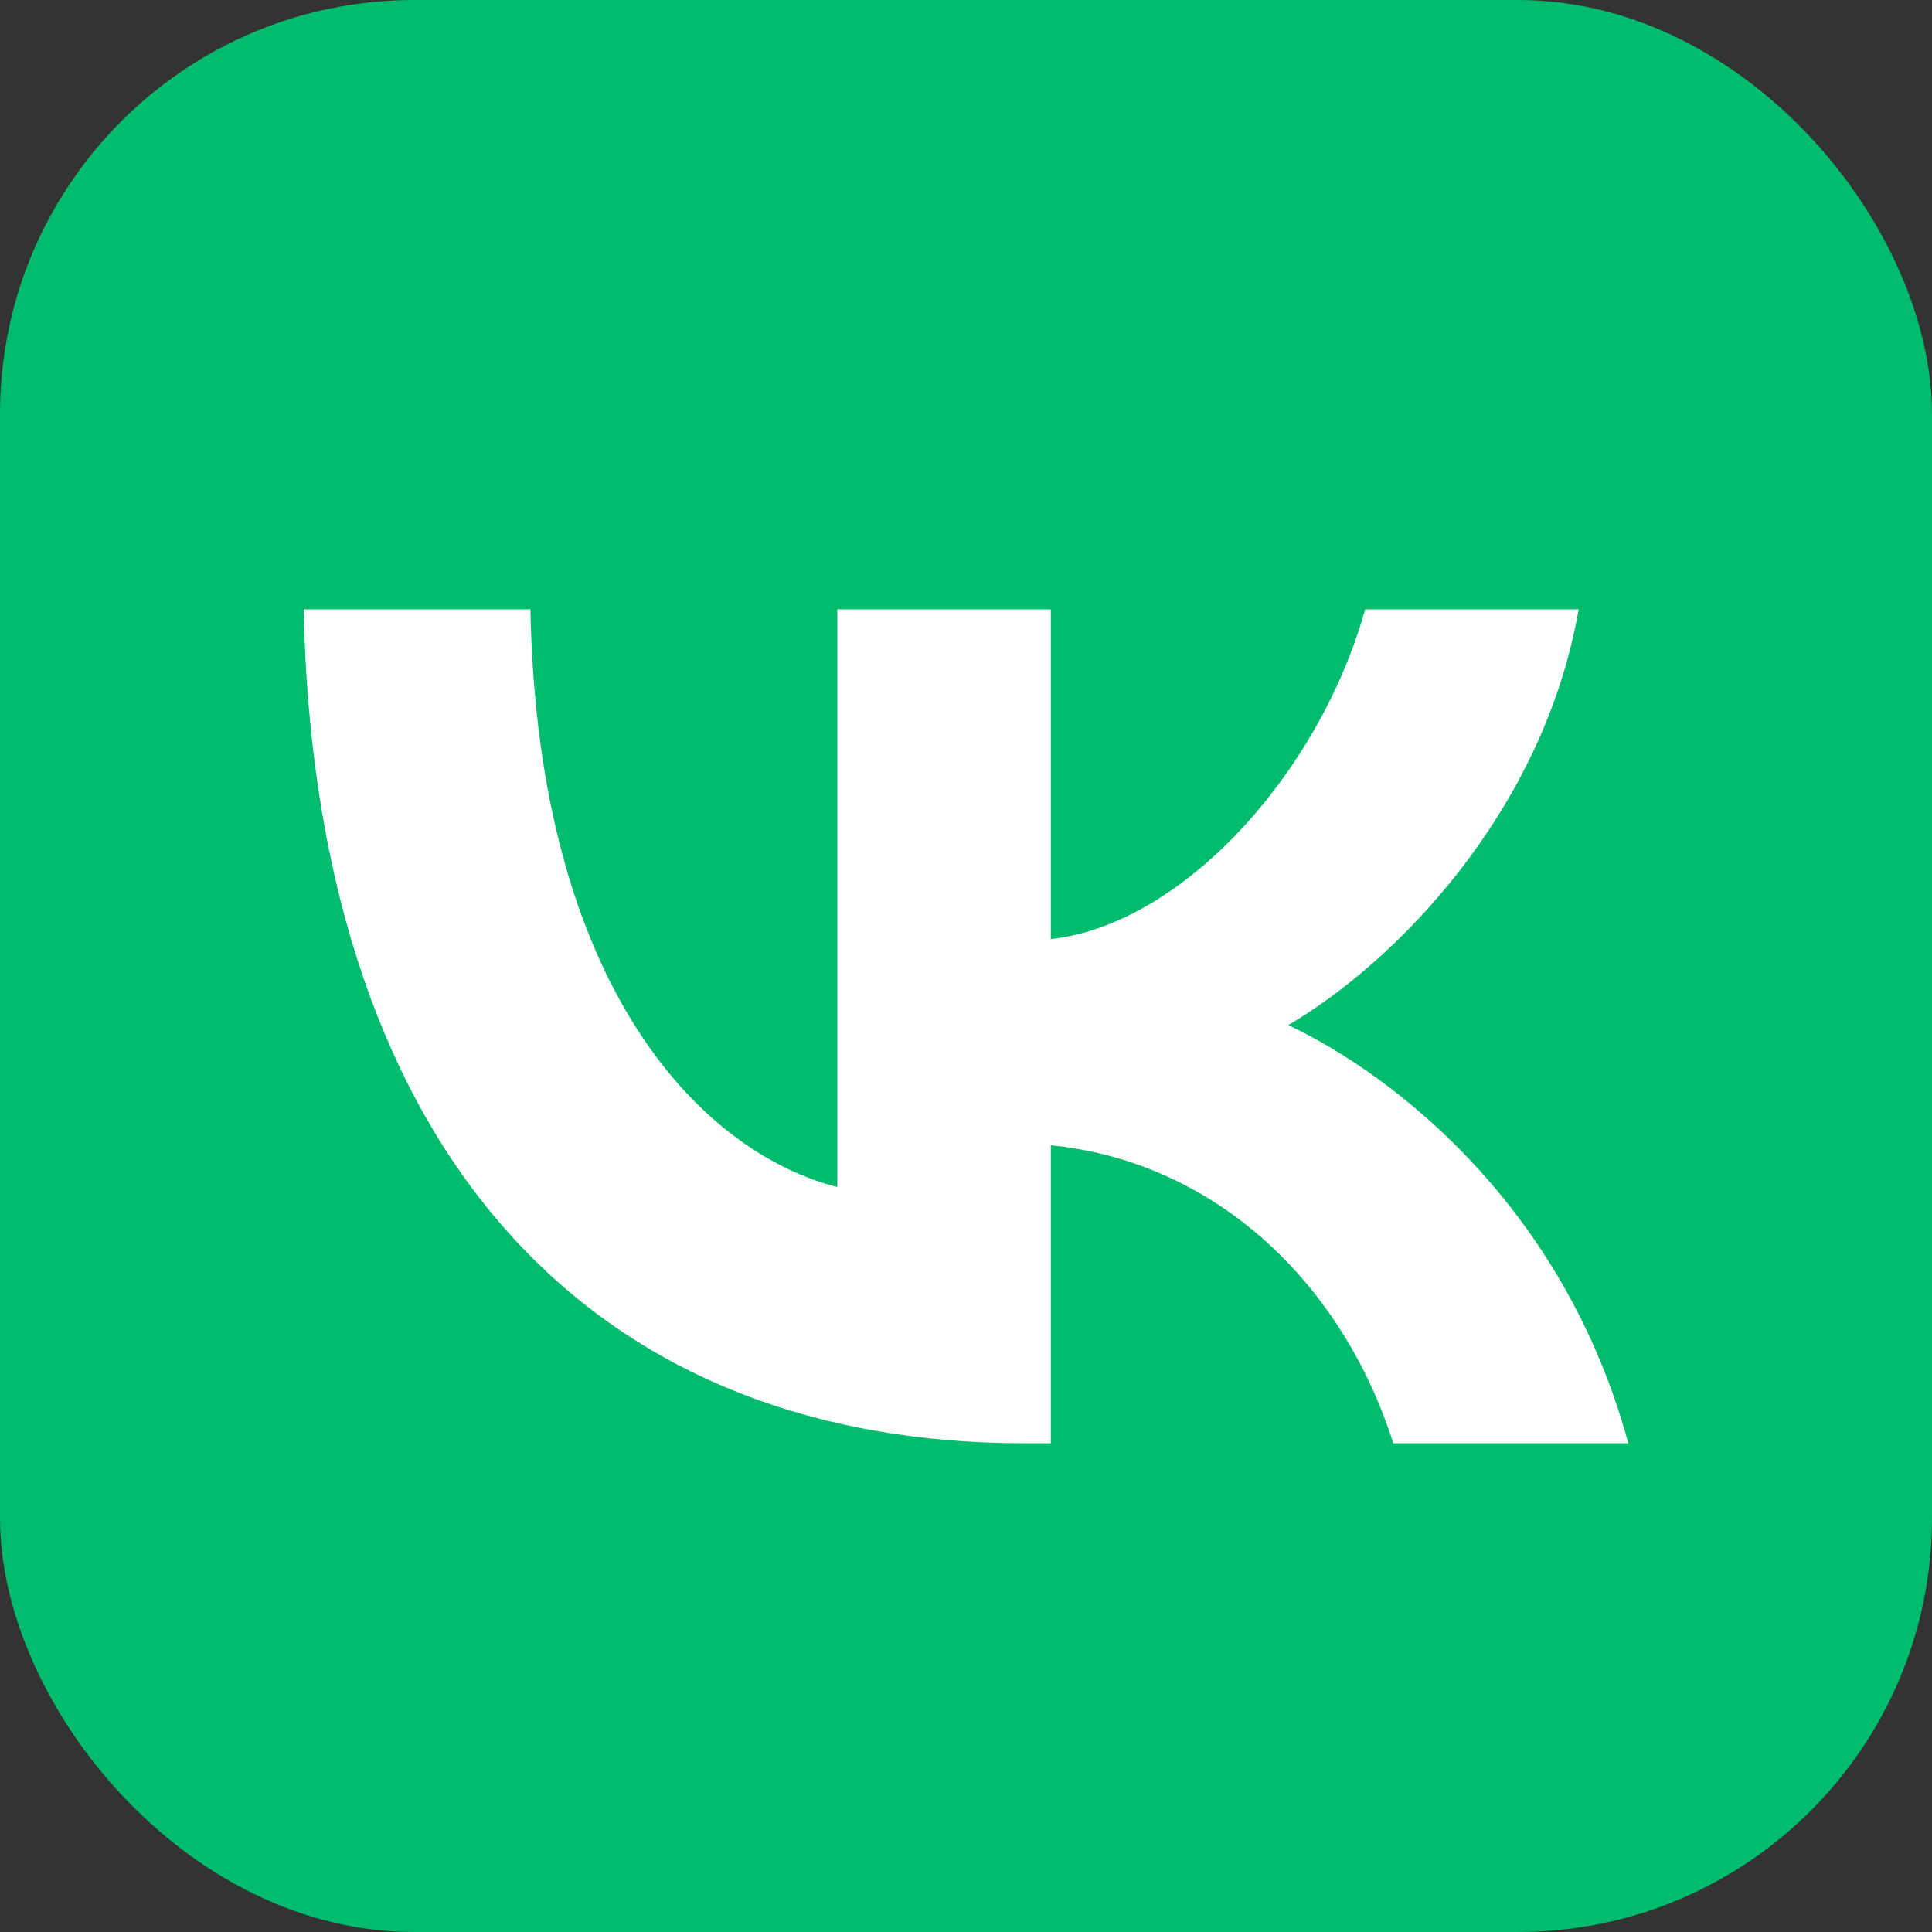
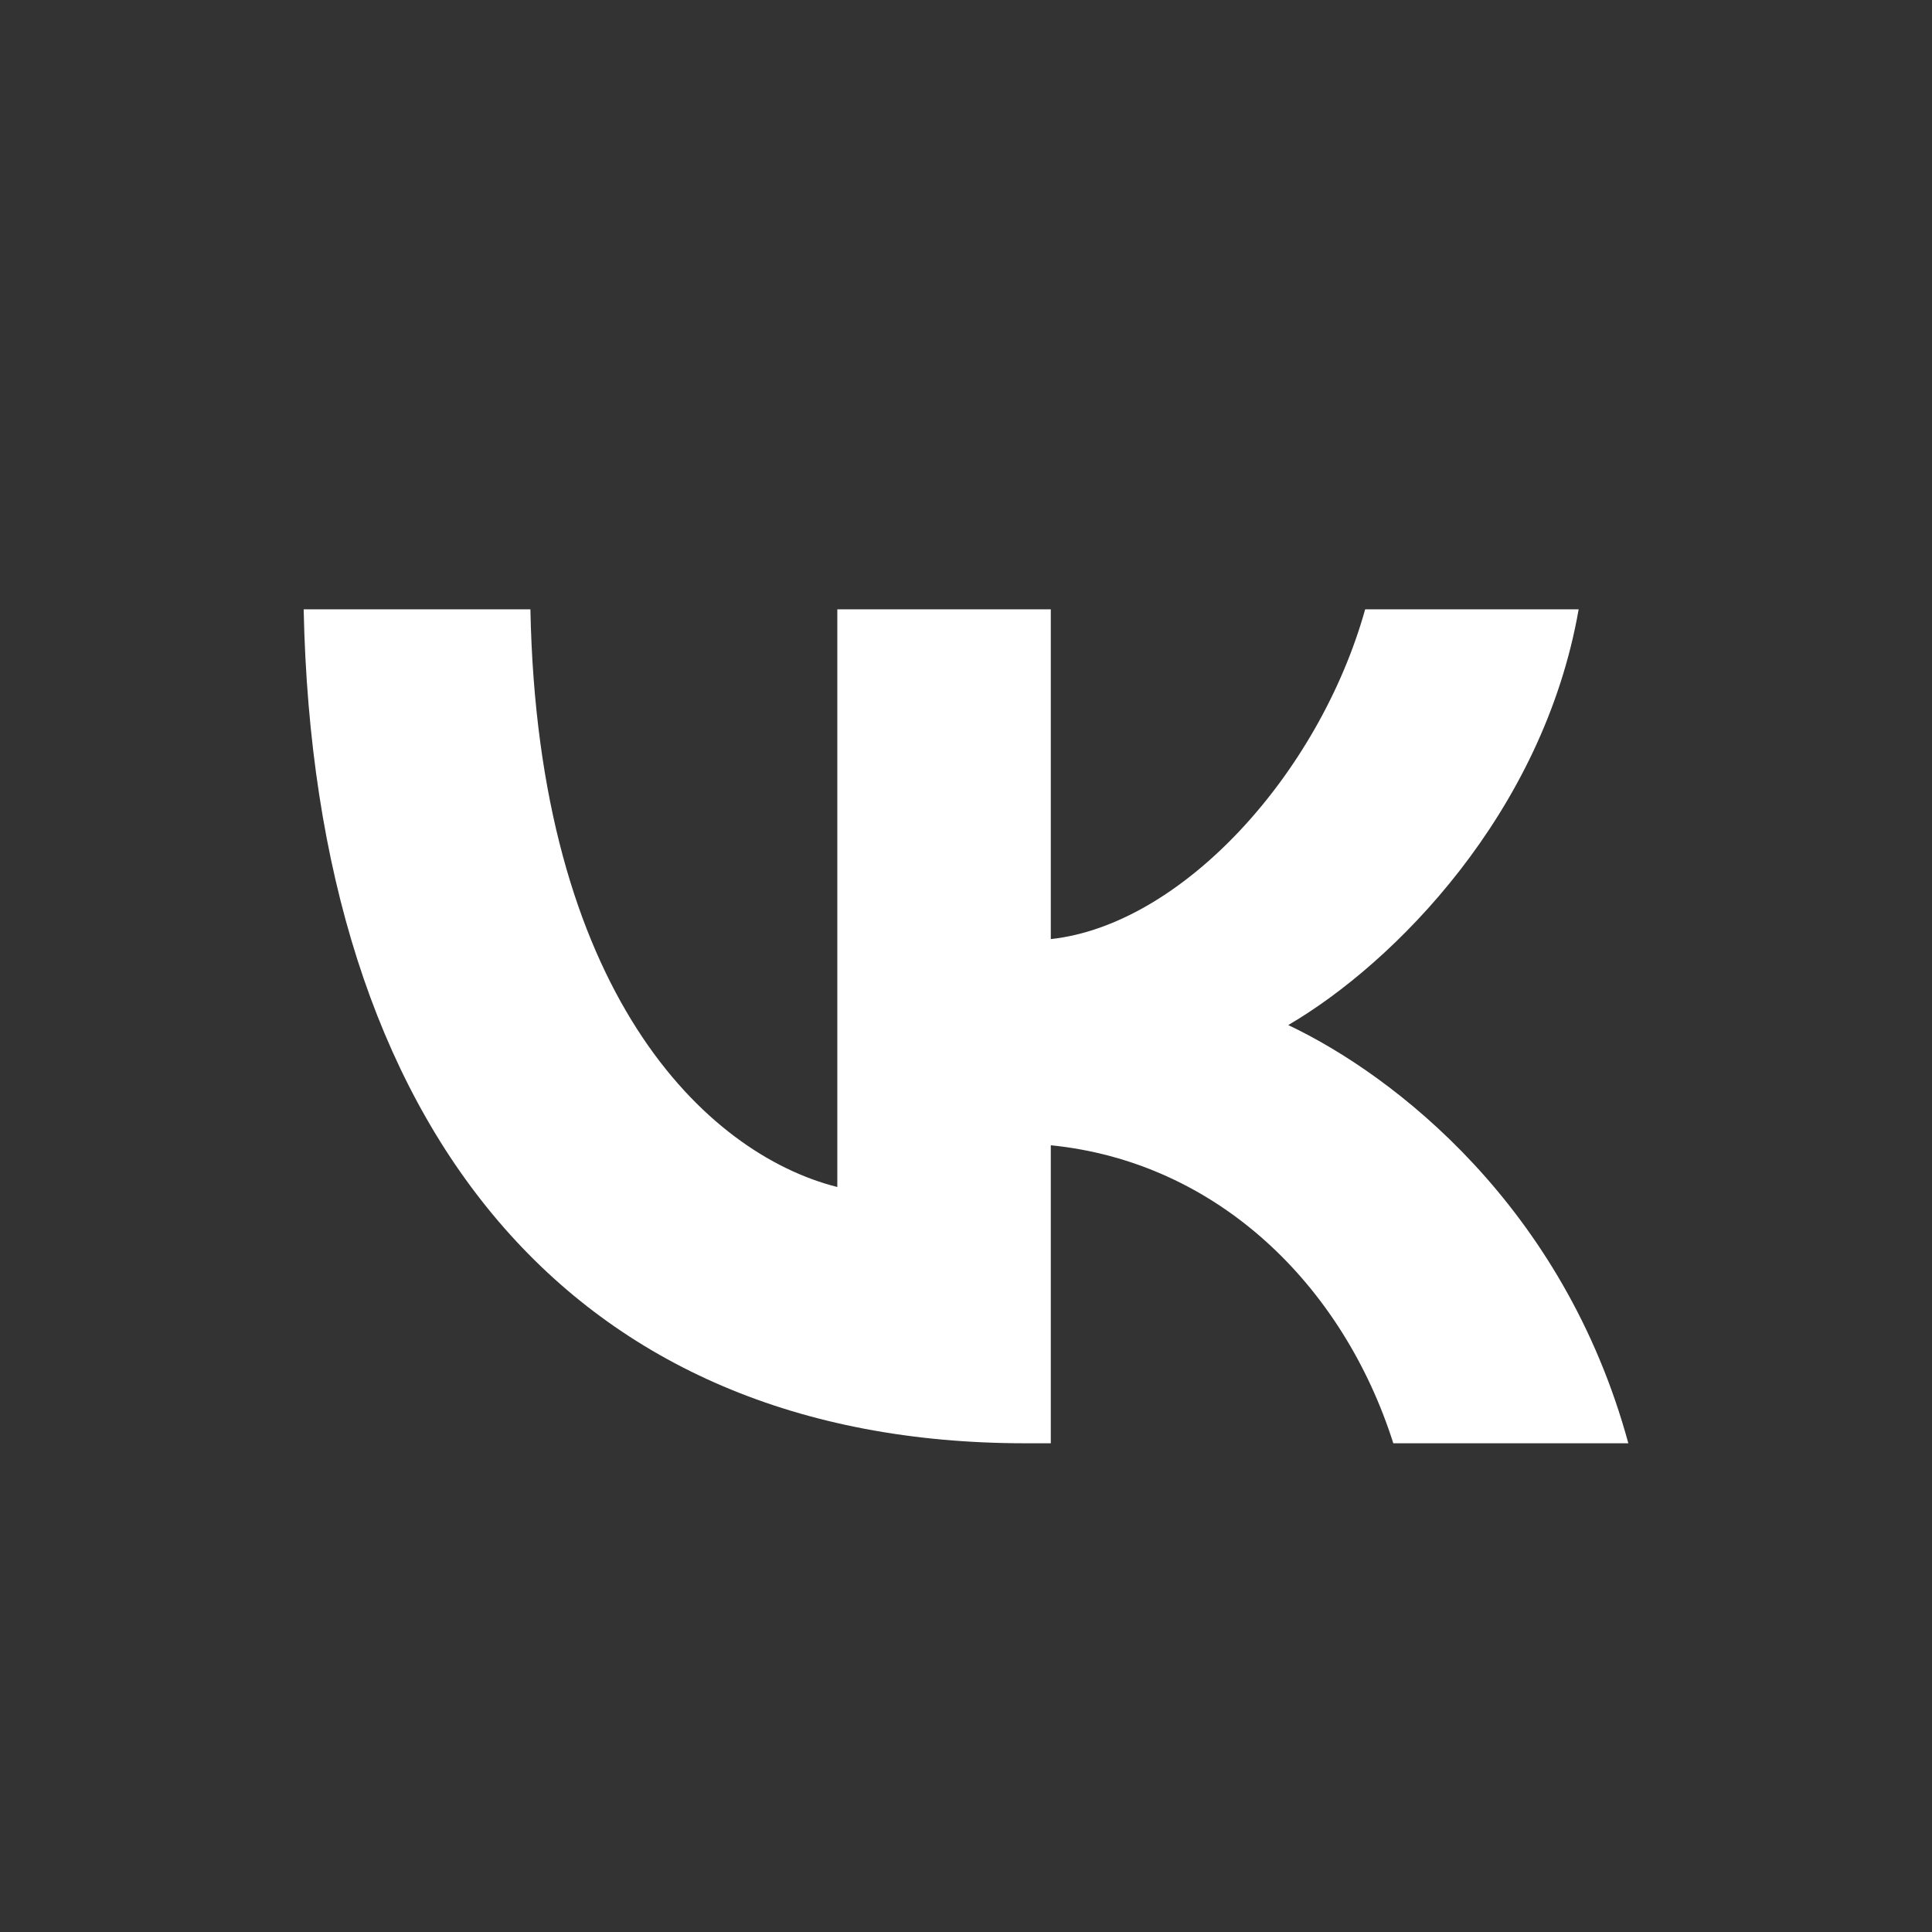
<svg xmlns="http://www.w3.org/2000/svg" width="28" height="28" viewBox="0 0 28 28" fill="none">
  <rect x="0" y="0" width="28" height="28" fill="#333333" stroke="none" />
-   <rect width="28" height="28" rx="6" fill="#00BC6C" />
  <path d="M14.857 20.917C8.298 20.917 4.557 16.38 4.401 8.831H7.687C7.795 14.372 10.217 16.719 12.135 17.203V8.831H15.229V13.61C17.124 13.404 19.114 11.226 19.785 8.831H22.879C22.364 11.783 20.205 13.96 18.67 14.856C20.205 15.582 22.663 17.481 23.599 20.917H20.193C19.462 18.619 17.639 16.84 15.229 16.598V20.917H14.857Z" fill="white" />
</svg>